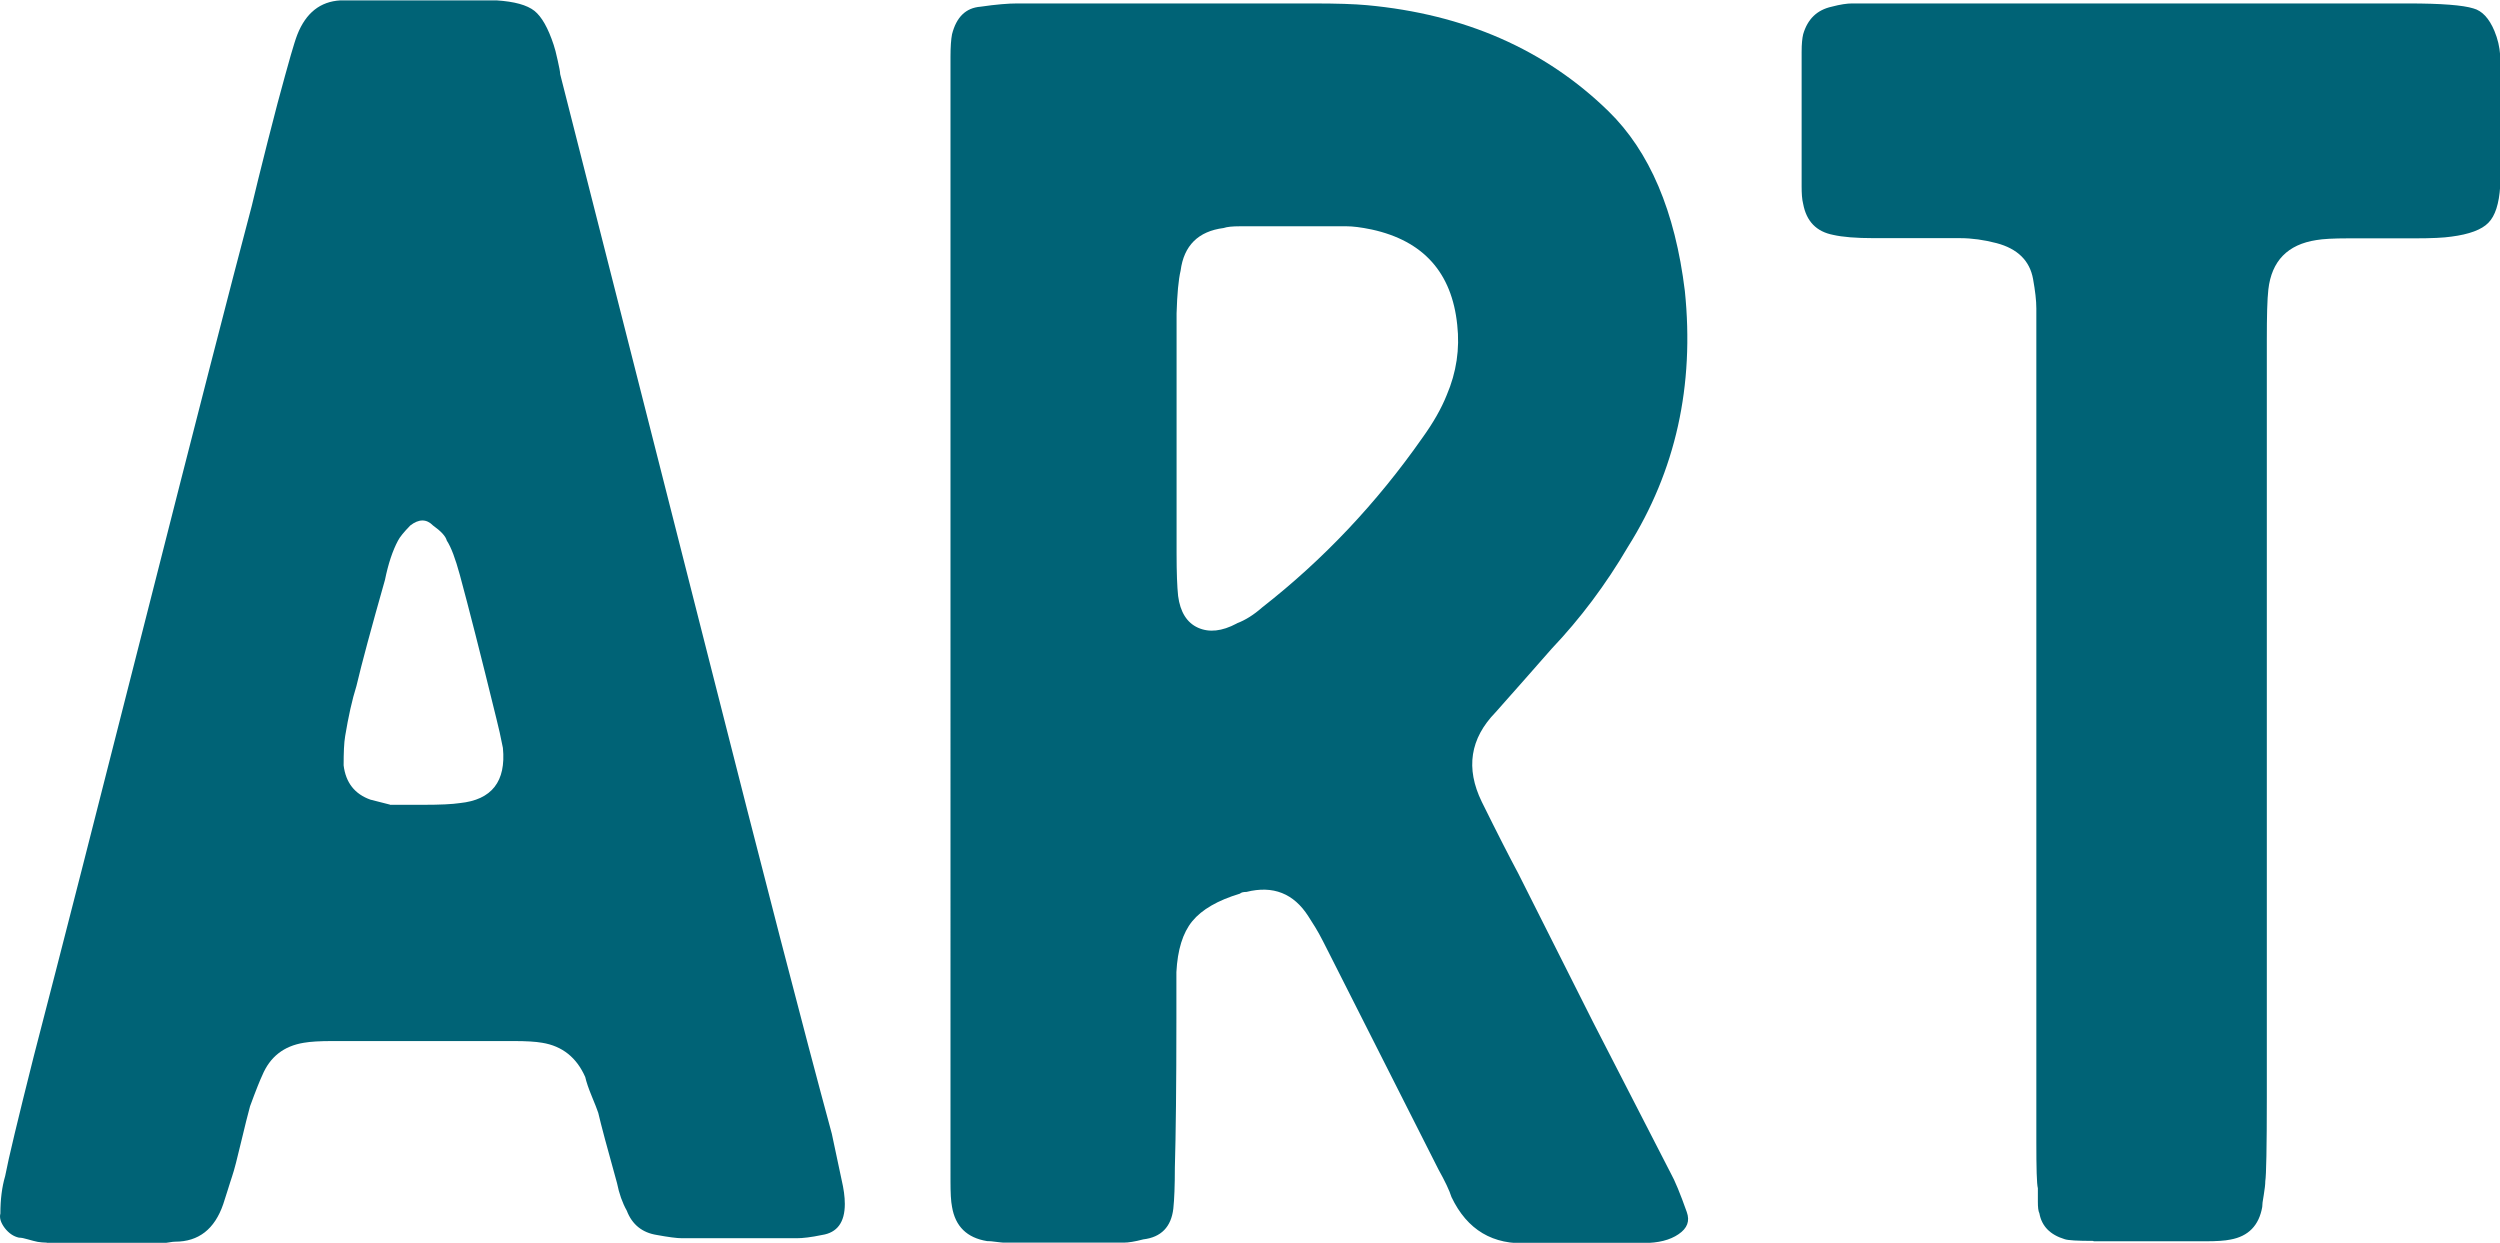
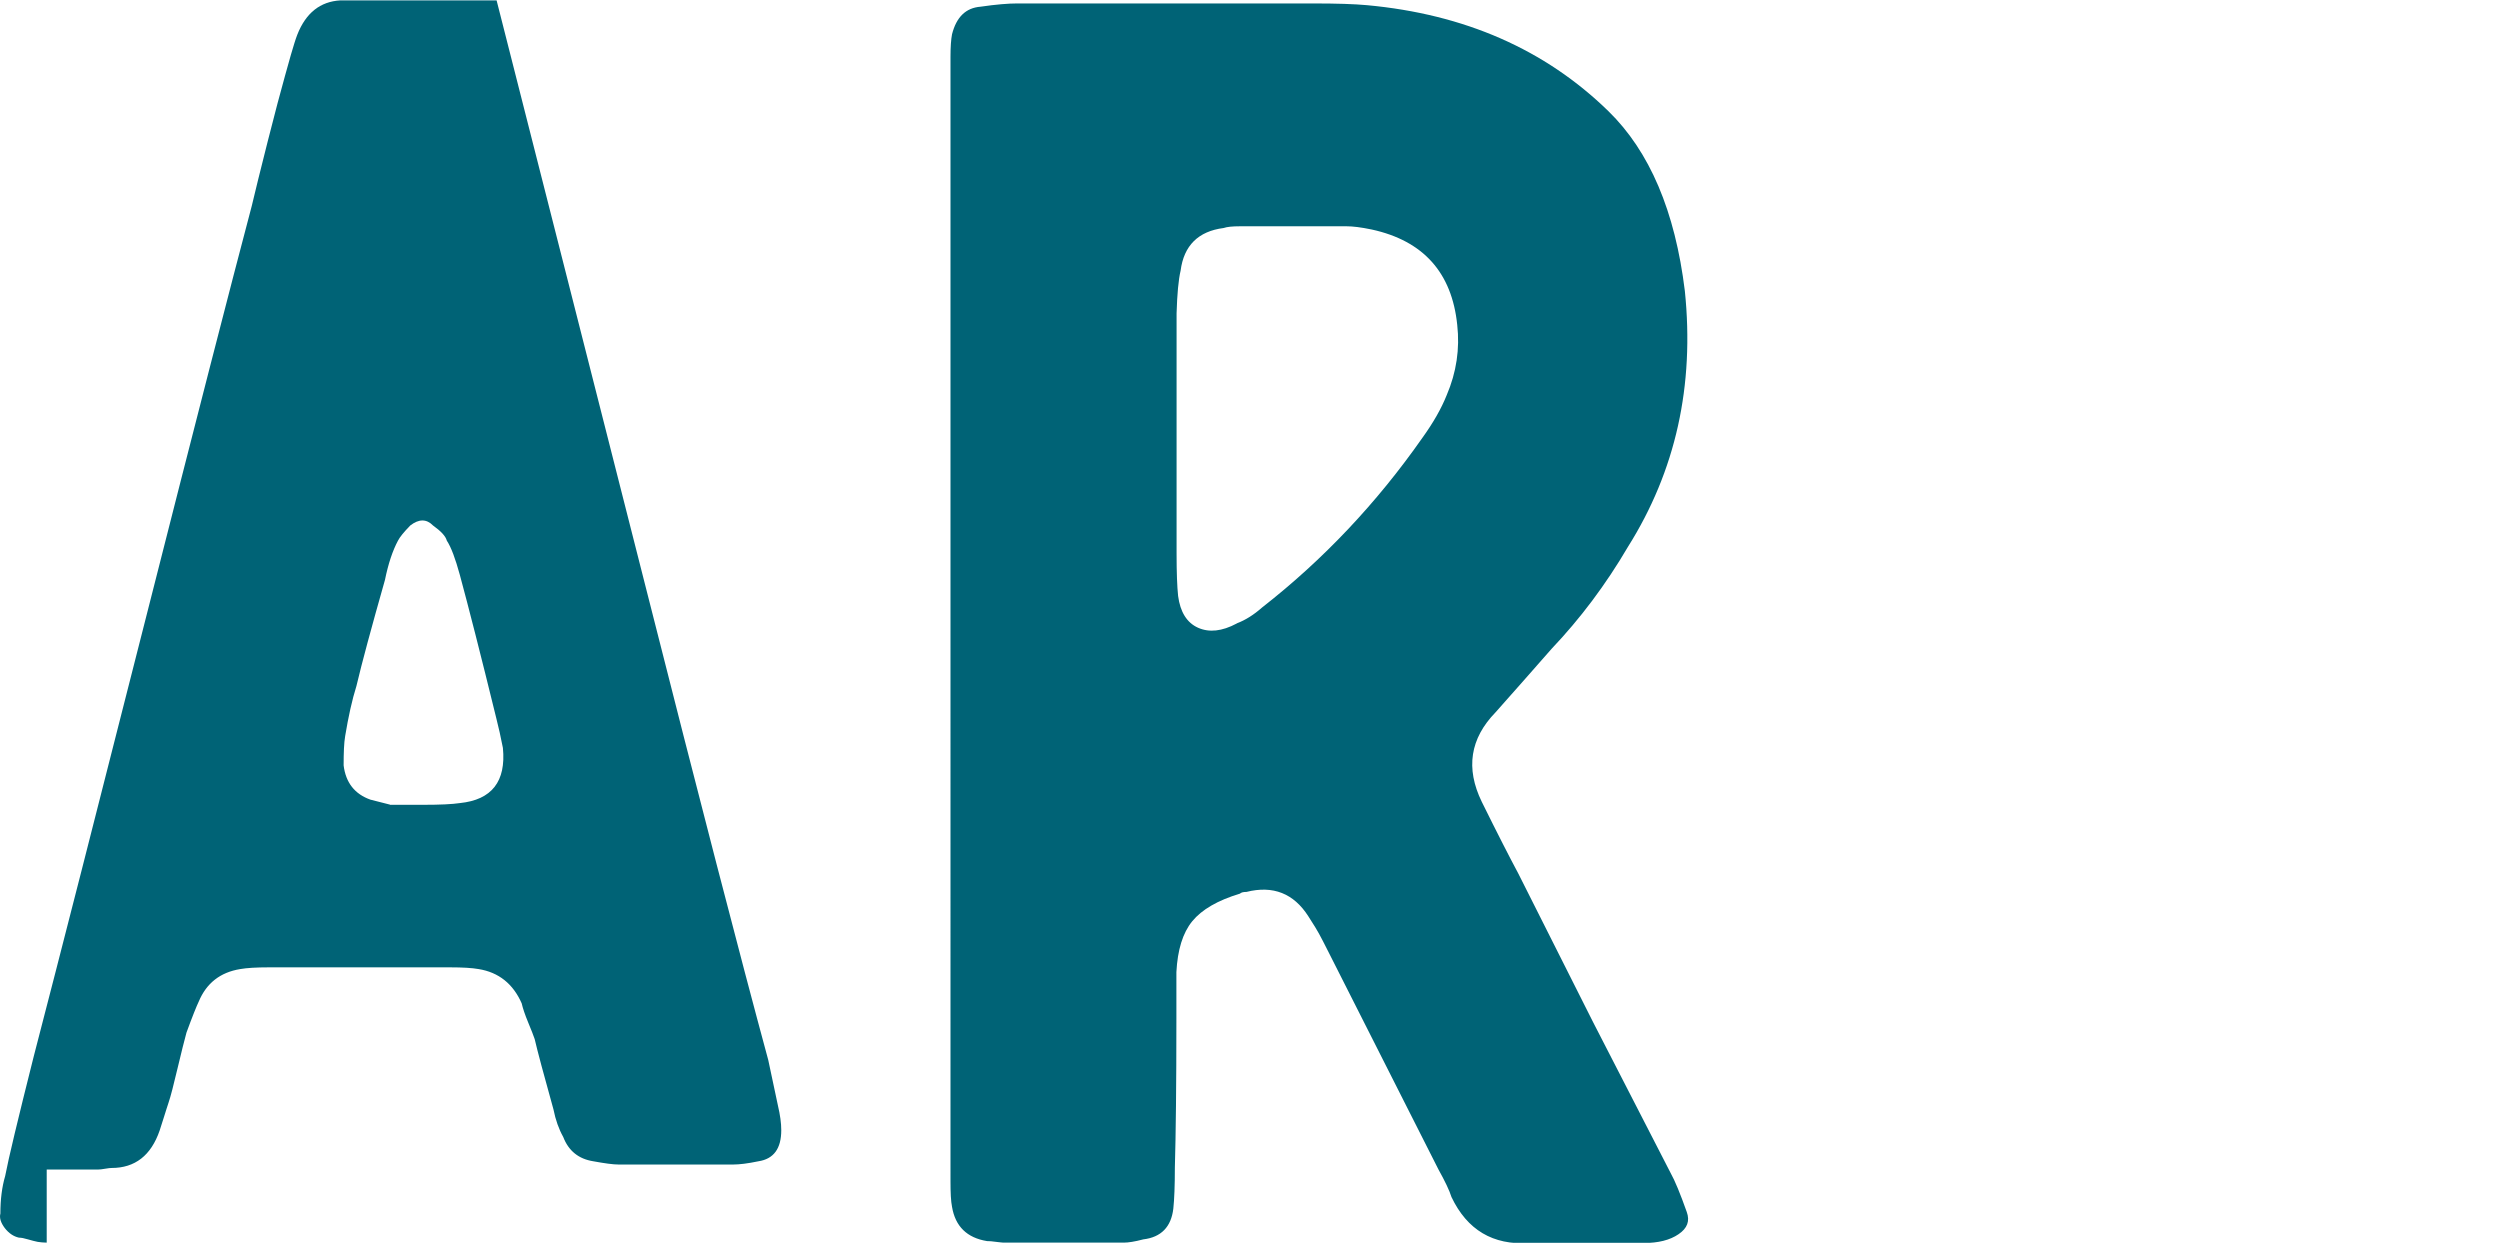
<svg xmlns="http://www.w3.org/2000/svg" id="_レイヤー_2" viewBox="0 0 130.59 64.92">
  <defs>
    <style>.cls-1{fill:#006376;stroke-width:0px;}</style>
  </defs>
  <g id="base">
-     <path class="cls-1" d="M2.44,64.91c-.17,0-.33-.02-.47-.04-.14-.03-.31-.07-.51-.13-.2-.06-.35-.09-.47-.09-.28-.06-.53-.23-.74-.5-.21-.28-.29-.53-.23-.76,0-.73.08-1.38.25-1.96.17-.9.67-2.98,1.49-6.24,1.39-5.35,3.36-13.06,5.91-23.11,2.55-10.05,4.38-17.16,5.48-21.32.17-.73.45-1.85.83-3.36.38-1.51.69-2.66.91-3.45.06-.23.16-.59.3-1.07.14-.48.25-.84.34-1.07.45-1.14,1.2-1.73,2.25-1.79h8.16c.93.06,1.59.24,1.98.55.38.31.71.89,1,1.77.06.17.13.44.21.81.08.36.13.6.13.72l7.82,30.77c2.78,10.97,4.9,19.16,6.37,24.58l.51,2.4c.11.47.17.89.17,1.27,0,.96-.4,1.5-1.19,1.62-.57.12-1.01.17-1.32.17h-5.99c-.28,0-.72-.06-1.32-.17-.76-.12-1.29-.54-1.57-1.27-.23-.41-.4-.89-.51-1.44-.51-1.83-.84-3.06-.98-3.67-.06-.17-.17-.47-.34-.87-.17-.41-.28-.74-.34-1-.45-1.02-1.2-1.62-2.25-1.79-.34-.06-.84-.09-1.49-.09h-9.47c-.65,0-1.15.03-1.49.09-1.05.17-1.77.74-2.17,1.7-.11.23-.33.77-.64,1.62-.11.41-.27,1.03-.47,1.88-.2.84-.35,1.44-.47,1.79-.06.17-.13.41-.23.72-.1.31-.18.55-.23.72-.45,1.31-1.29,1.96-2.51,1.96-.06,0-.17.01-.34.04-.17.03-.28.04-.34.04H2.44ZM20.37,42.04h1.74c.88,0,1.51-.03,1.91-.09,1.67-.17,2.42-1.13,2.25-2.88-.11-.58-.23-1.09-.34-1.53-.82-3.35-1.46-5.85-1.91-7.51-.23-.84-.45-1.44-.68-1.79-.06-.23-.3-.49-.72-.79-.34-.35-.74-.35-1.19,0-.34.35-.55.61-.64.79-.28.52-.51,1.21-.68,2.05-.71,2.5-1.21,4.35-1.49,5.54-.23.73-.42,1.6-.59,2.62-.06.35-.08.86-.08,1.53.11.9.58,1.5,1.4,1.79l1.02.26Z" />
+     <path class="cls-1" d="M2.44,64.91c-.17,0-.33-.02-.47-.04-.14-.03-.31-.07-.51-.13-.2-.06-.35-.09-.47-.09-.28-.06-.53-.23-.74-.5-.21-.28-.29-.53-.23-.76,0-.73.08-1.38.25-1.96.17-.9.67-2.98,1.49-6.24,1.39-5.35,3.36-13.06,5.91-23.11,2.55-10.05,4.38-17.16,5.48-21.32.17-.73.45-1.85.83-3.36.38-1.51.69-2.66.91-3.45.06-.23.16-.59.3-1.07.14-.48.25-.84.34-1.07.45-1.14,1.2-1.73,2.25-1.79h8.16l7.82,30.77c2.78,10.97,4.9,19.16,6.37,24.58l.51,2.4c.11.47.17.89.17,1.27,0,.96-.4,1.5-1.19,1.62-.57.12-1.01.17-1.32.17h-5.99c-.28,0-.72-.06-1.32-.17-.76-.12-1.29-.54-1.57-1.27-.23-.41-.4-.89-.51-1.44-.51-1.83-.84-3.06-.98-3.67-.06-.17-.17-.47-.34-.87-.17-.41-.28-.74-.34-1-.45-1.02-1.2-1.62-2.25-1.79-.34-.06-.84-.09-1.49-.09h-9.47c-.65,0-1.15.03-1.49.09-1.05.17-1.77.74-2.17,1.7-.11.23-.33.77-.64,1.62-.11.41-.27,1.03-.47,1.88-.2.84-.35,1.44-.47,1.79-.06.17-.13.41-.23.72-.1.31-.18.55-.23.72-.45,1.31-1.29,1.96-2.51,1.96-.06,0-.17.01-.34.04-.17.03-.28.04-.34.04H2.44ZM20.37,42.04h1.74c.88,0,1.51-.03,1.91-.09,1.67-.17,2.42-1.13,2.25-2.88-.11-.58-.23-1.09-.34-1.53-.82-3.35-1.46-5.85-1.91-7.51-.23-.84-.45-1.44-.68-1.79-.06-.23-.3-.49-.72-.79-.34-.35-.74-.35-1.19,0-.34.35-.55.61-.64.79-.28.52-.51,1.21-.68,2.05-.71,2.5-1.21,4.35-1.49,5.54-.23.73-.42,1.6-.59,2.62-.06.35-.08.86-.08,1.53.11.9.58,1.5,1.4,1.79l1.02.26Z" />
    <path class="cls-1" d="M52.41,64.91c-.06,0-.18-.02-.38-.04-.2-.03-.35-.04-.47-.04-1.05-.17-1.66-.77-1.83-1.79-.06-.29-.08-.74-.08-1.35V2.97c0-.52.03-.92.08-1.18.23-.9.72-1.38,1.49-1.44.82-.12,1.46-.17,1.91-.17h15.47c1.22,0,2.15.03,2.8.09,5.1.47,9.31,2.31,12.62,5.54,2.15,2.1,3.48,5.22,3.99,9.39.51,4.95-.48,9.4-2.97,13.36-1.16,1.98-2.49,3.75-3.99,5.33-.99,1.13-1.97,2.24-2.93,3.32-1.33,1.37-1.57,2.92-.72,4.67.82,1.66,1.46,2.91,1.91,3.75l3.91,7.77,4.04,7.86c.23.41.51,1.09.85,2.05.17.47.03.85-.43,1.16-.45.31-1.06.46-1.83.46h-5.99c-1.87.12-3.22-.68-4.04-2.4-.11-.35-.34-.83-.68-1.44l-5.74-11.35c-.06-.12-.16-.31-.3-.59-.14-.28-.28-.52-.4-.72-.13-.2-.25-.39-.36-.57-.76-1.19-1.84-1.62-3.23-1.27-.17,0-.28.03-.34.09-1.16.35-1.99.83-2.49,1.44-.5.61-.77,1.5-.83,2.66v2.44c0,3.46-.03,6.05-.08,7.77,0,.96-.03,1.67-.08,2.14-.11.96-.64,1.5-1.57,1.61-.45.12-.79.17-1.02.17h-6.29ZM64.61,32.56c.45-.17.89-.45,1.32-.83,3.2-2.5,5.99-5.46,8.37-8.86.57-.79.99-1.53,1.27-2.23.51-1.19.69-2.42.55-3.67-.28-2.73-1.77-4.39-4.46-4.98-.57-.12-1.01-.17-1.32-.17h-5.57c-.4,0-.68.03-.85.09-1.33.17-2.08.92-2.25,2.23-.11.47-.18,1.21-.21,2.23v12.53c0,1.02.03,1.76.08,2.23.11.84.46,1.4,1.04,1.66.58.26,1.25.19,2.02-.22Z" />
-     <path class="cls-1" d="M109.34,64.82c-.82,0-1.32-.03-1.49-.09-.76-.23-1.2-.68-1.32-1.35-.06-.12-.08-.32-.08-.61v-.7c-.06-.23-.08-1.05-.08-2.44V16.11c0-.41-.06-.92-.17-1.53-.17-.96-.81-1.59-1.91-1.88-.65-.17-1.29-.26-1.91-.26h-4.5c-.94,0-1.64-.06-2.12-.17-.88-.17-1.4-.71-1.57-1.62-.06-.23-.08-.54-.08-.92V2.71c0-.41.03-.71.08-.92.23-.79.72-1.27,1.49-1.44.45-.12.81-.17,1.06-.17h29.06c1.73,0,2.86.09,3.4.26.45.12.82.51,1.1,1.18.17.41.27.83.3,1.27v6.85c-.06.9-.26,1.54-.62,1.9-.35.36-1,.6-1.93.72-.4.06-1.03.09-1.91.09h-3.48c-.76,0-1.32.03-1.66.09-1.5.23-2.34,1.09-2.51,2.58-.06.52-.08,1.4-.08,2.62v39.59c0,2.62-.03,4.07-.08,4.37,0,.17-.03.41-.08.72-.06.31-.08.52-.08.63-.17.96-.72,1.53-1.66,1.7-.28.06-.72.09-1.32.09h-5.82Z" />
  </g>
</svg>